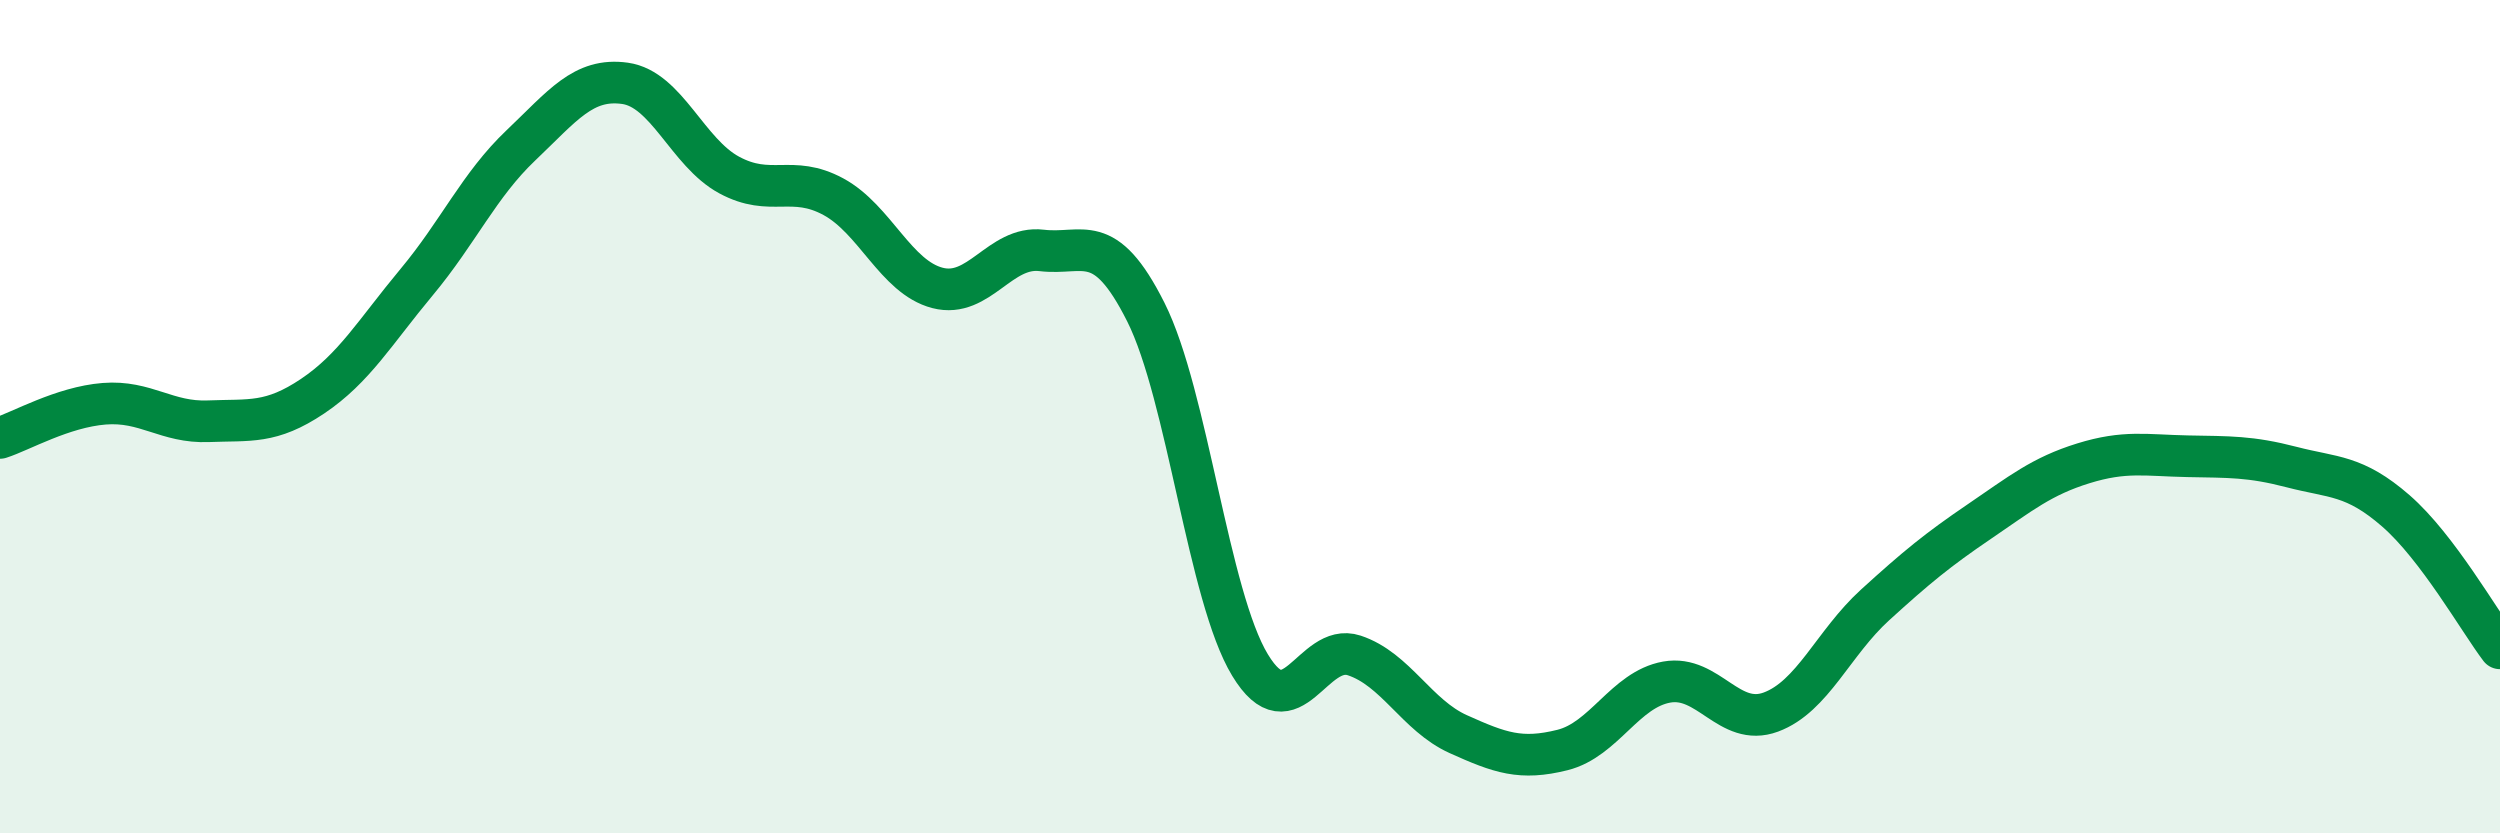
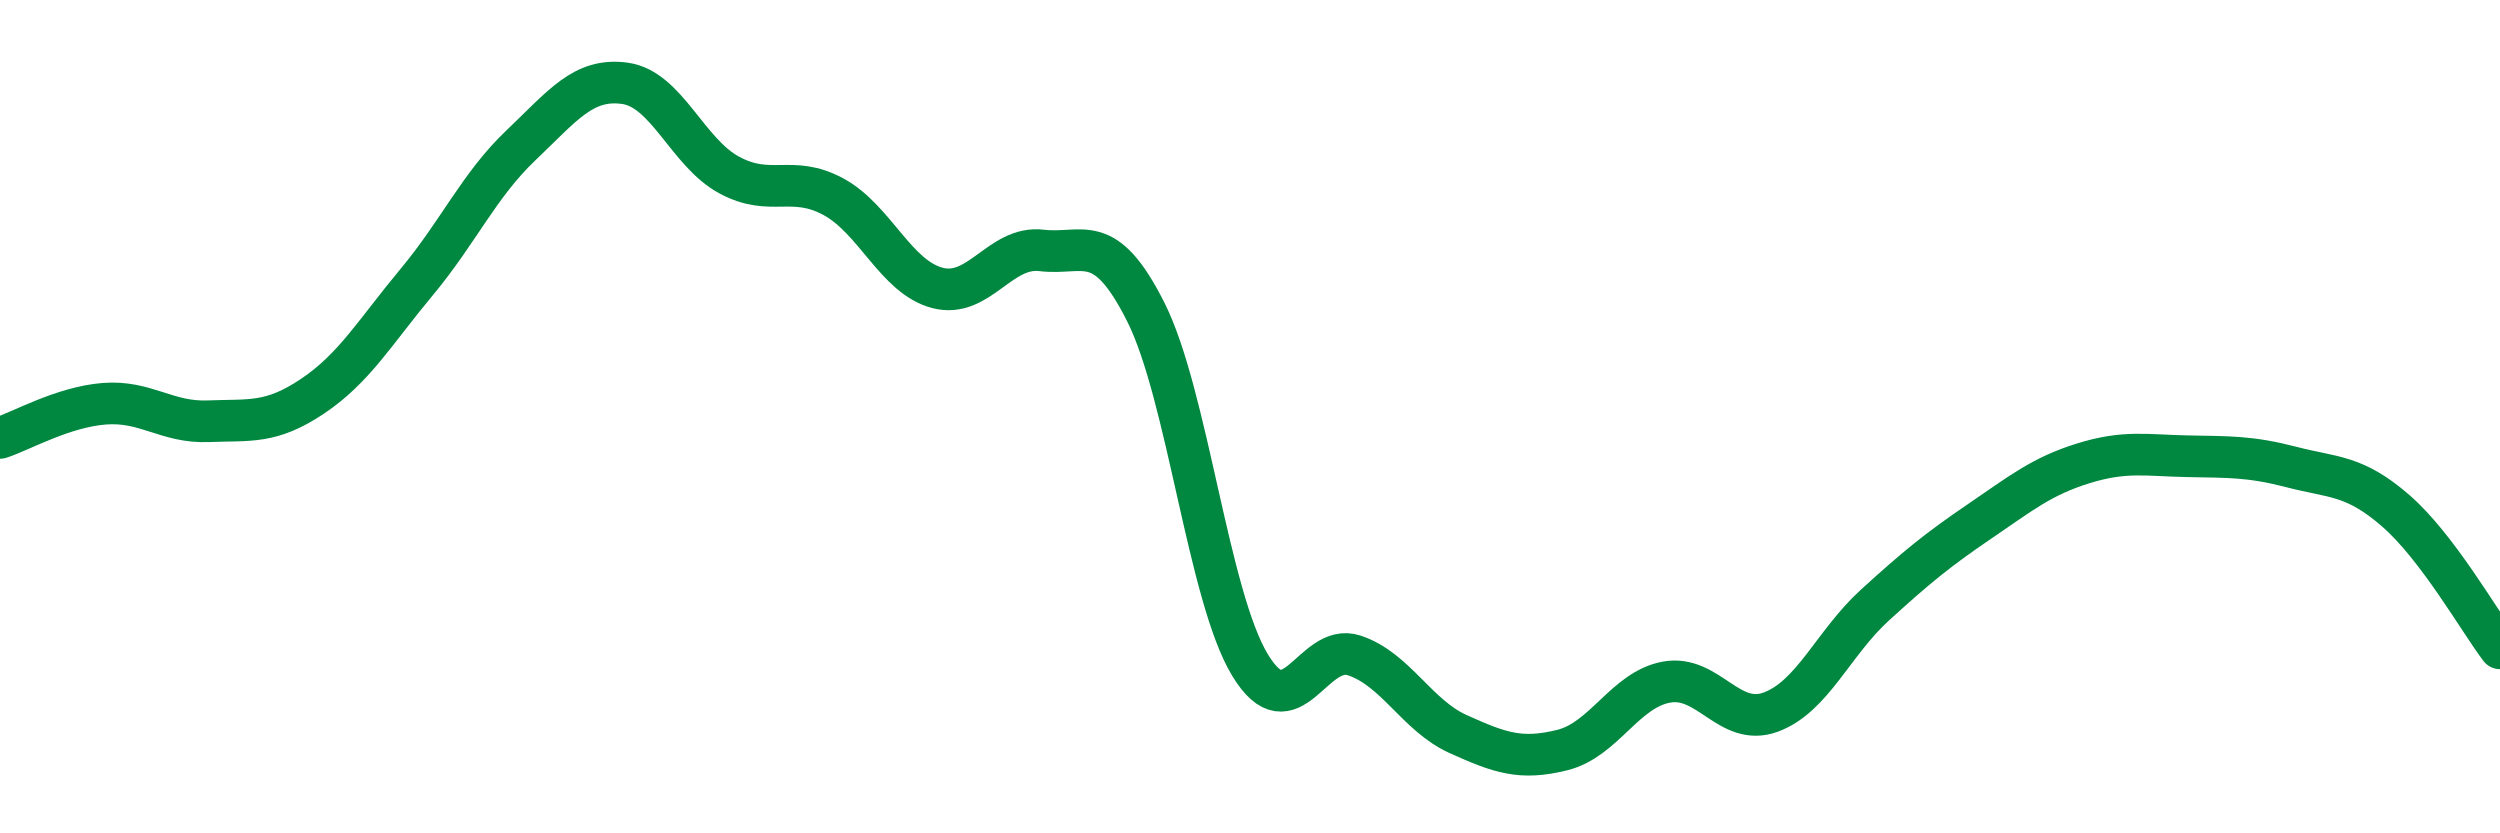
<svg xmlns="http://www.w3.org/2000/svg" width="60" height="20" viewBox="0 0 60 20">
-   <path d="M 0,10.51 C 0.5,10.35 1.5,9.77 2.5,9.69 C 3.5,9.61 4,10.15 5,10.11 C 6,10.07 6.5,10.18 7.5,9.51 C 8.5,8.84 9,7.97 10,6.77 C 11,5.57 11.5,4.44 12.5,3.49 C 13.5,2.54 14,1.86 15,2 C 16,2.14 16.5,3.66 17.5,4.2 C 18.5,4.74 19,4.18 20,4.72 C 21,5.26 21.5,6.65 22.5,6.91 C 23.5,7.17 24,5.89 25,6.01 C 26,6.13 26.5,5.5 27.5,7.49 C 28.5,9.48 29,14.31 30,15.96 C 31,17.61 31.5,15.4 32.5,15.73 C 33.5,16.06 34,17.17 35,17.62 C 36,18.07 36.5,18.25 37.5,18 C 38.5,17.75 39,16.55 40,16.37 C 41,16.19 41.5,17.46 42.5,17.09 C 43.5,16.72 44,15.43 45,14.52 C 46,13.61 46.5,13.2 47.5,12.52 C 48.5,11.84 49,11.43 50,11.12 C 51,10.81 51.5,10.93 52.5,10.95 C 53.5,10.97 54,10.95 55,11.21 C 56,11.47 56.5,11.39 57.5,12.26 C 58.5,13.13 59.5,14.9 60,15.56L60 20L0 20Z" fill="#008740" opacity="0.1" stroke-linecap="round" stroke-linejoin="round" />
  <path d="M 0,10.51 C 0.5,10.35 1.5,9.77 2.5,9.69 C 3.5,9.61 4,10.15 5,10.11 C 6,10.07 6.5,10.18 7.5,9.51 C 8.5,8.84 9,7.97 10,6.77 C 11,5.57 11.5,4.44 12.5,3.49 C 13.5,2.54 14,1.86 15,2 C 16,2.14 16.5,3.66 17.5,4.2 C 18.5,4.74 19,4.18 20,4.72 C 21,5.26 21.5,6.65 22.5,6.91 C 23.5,7.17 24,5.89 25,6.01 C 26,6.13 26.5,5.5 27.5,7.49 C 28.5,9.48 29,14.31 30,15.96 C 31,17.61 31.5,15.4 32.5,15.73 C 33.5,16.06 34,17.17 35,17.62 C 36,18.07 36.5,18.25 37.5,18 C 38.5,17.75 39,16.55 40,16.37 C 41,16.19 41.5,17.46 42.5,17.09 C 43.5,16.72 44,15.43 45,14.52 C 46,13.61 46.5,13.2 47.5,12.52 C 48.5,11.84 49,11.43 50,11.12 C 51,10.81 51.5,10.93 52.5,10.95 C 53.5,10.97 54,10.95 55,11.21 C 56,11.47 56.5,11.39 57.5,12.26 C 58.5,13.13 59.5,14.9 60,15.56" stroke="#008740" stroke-width="1" fill="none" stroke-linecap="round" stroke-linejoin="round" />
</svg>